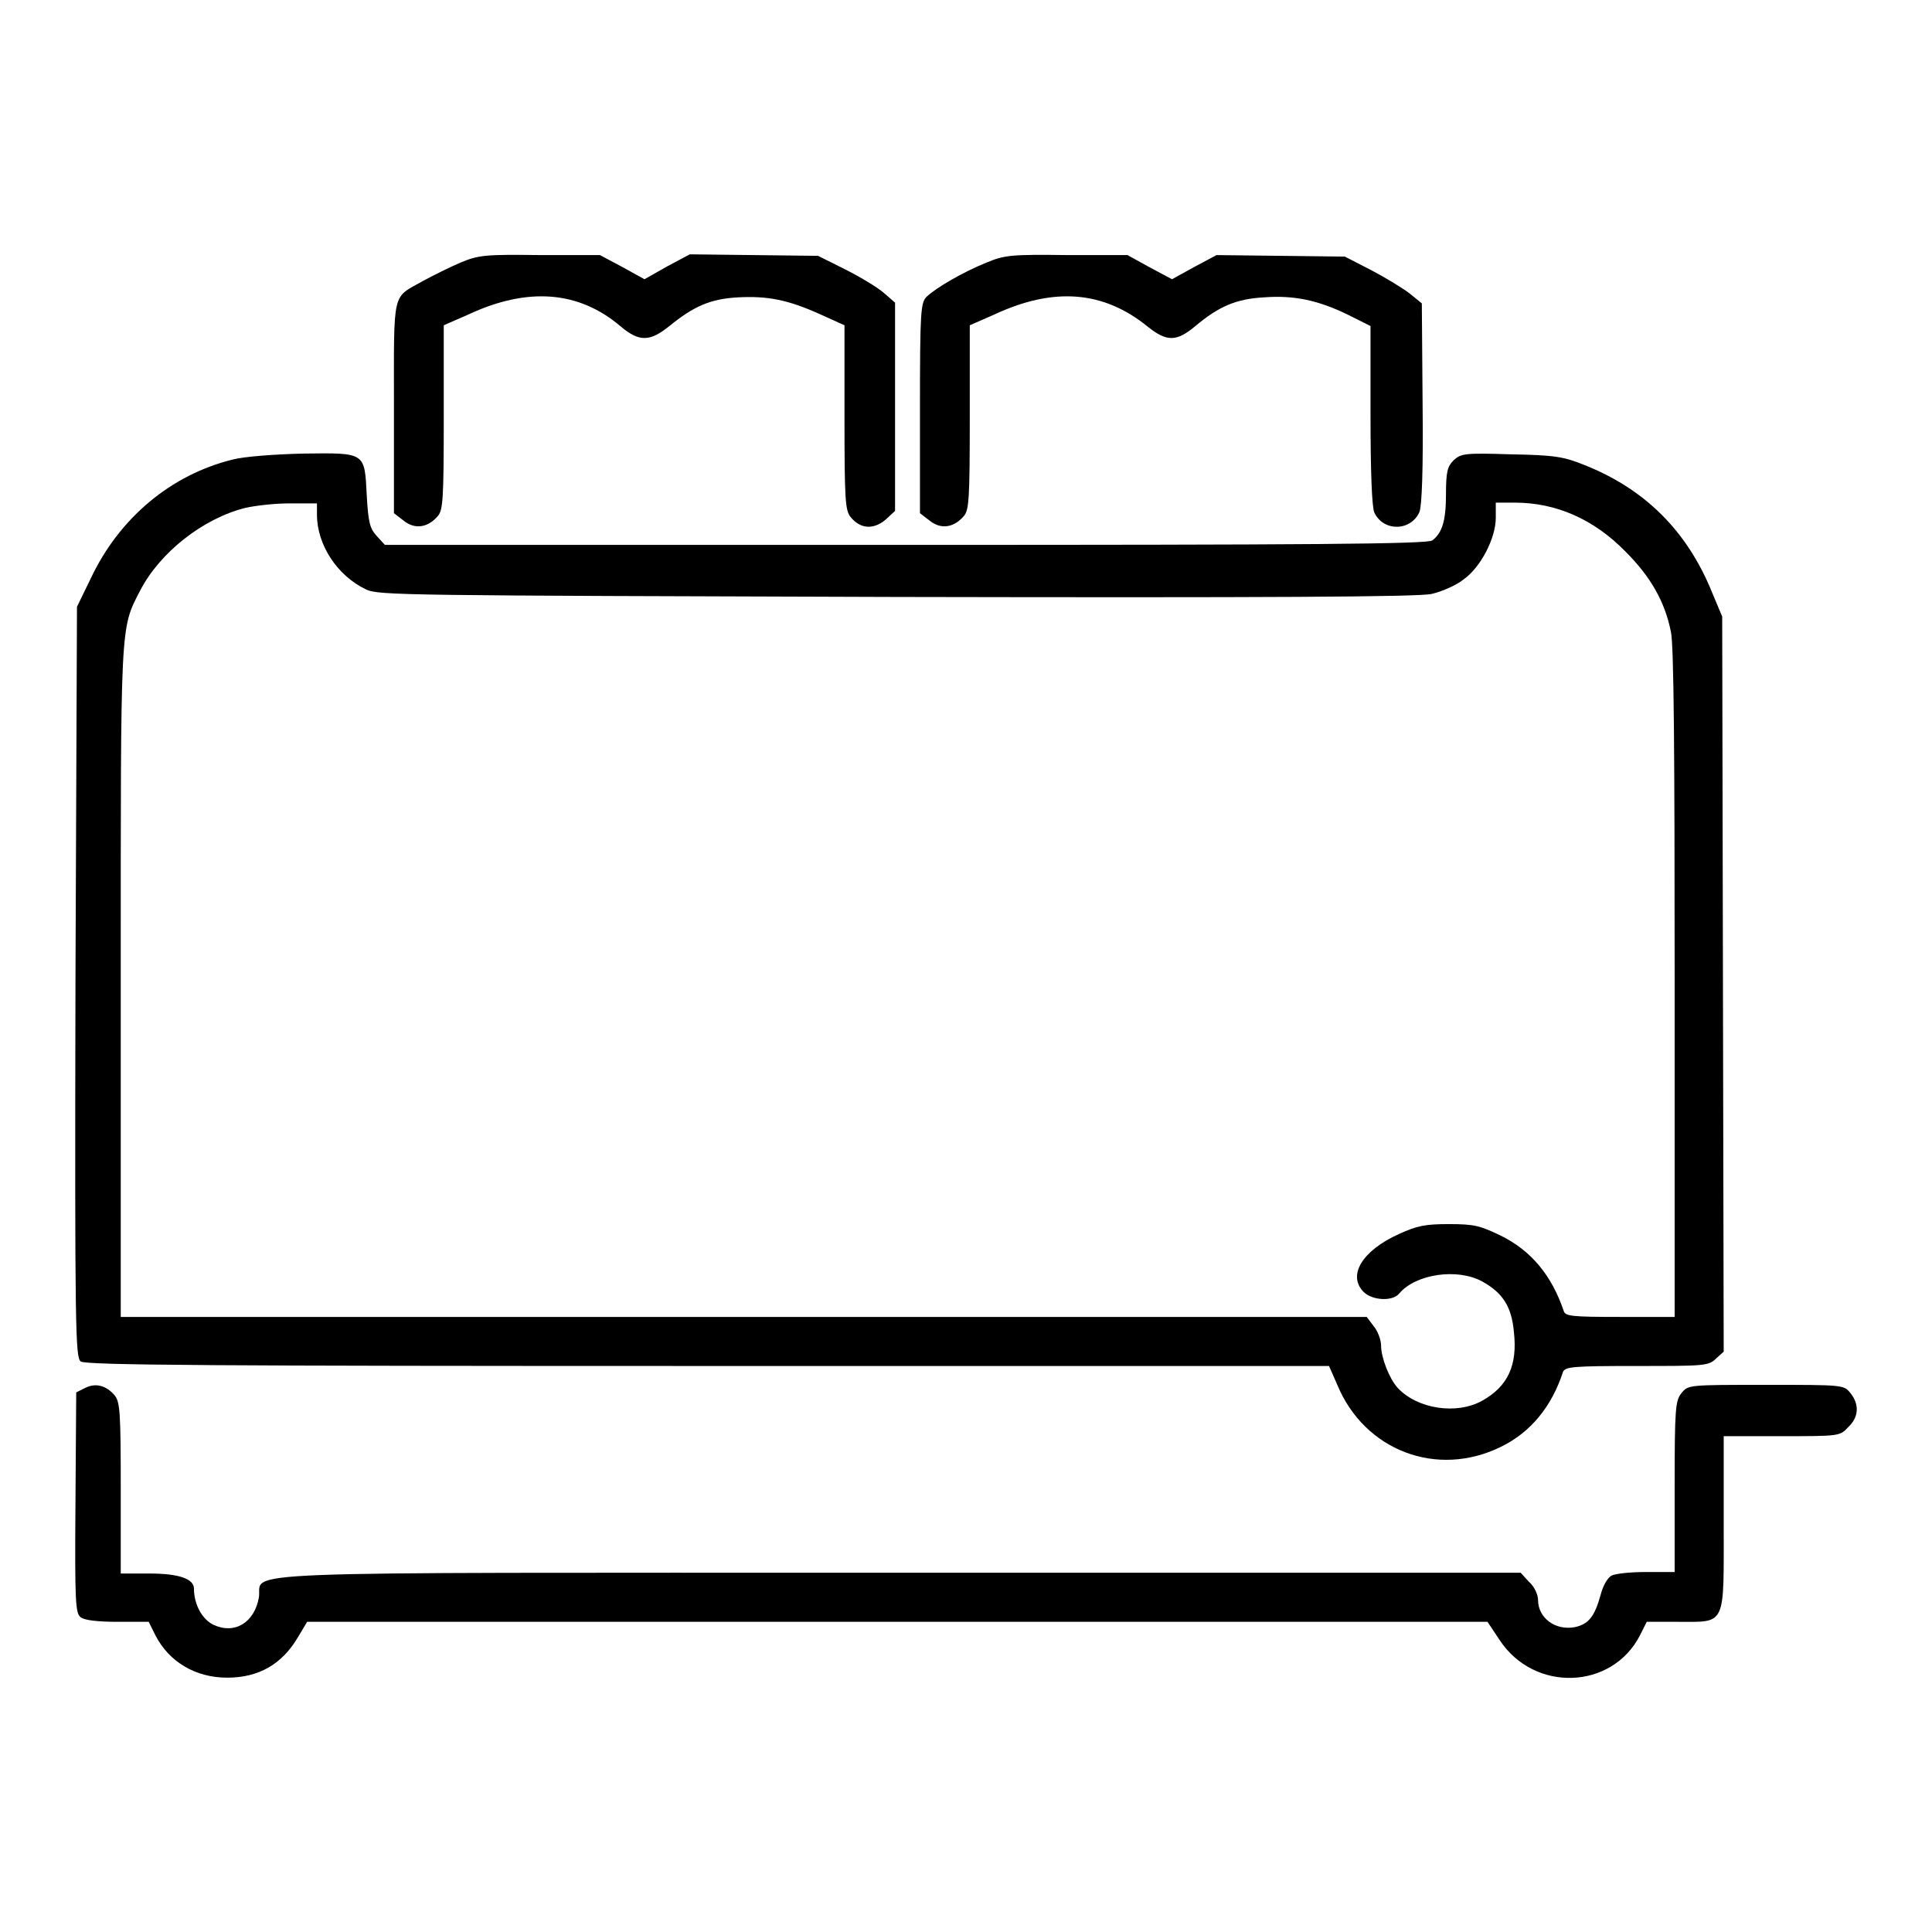
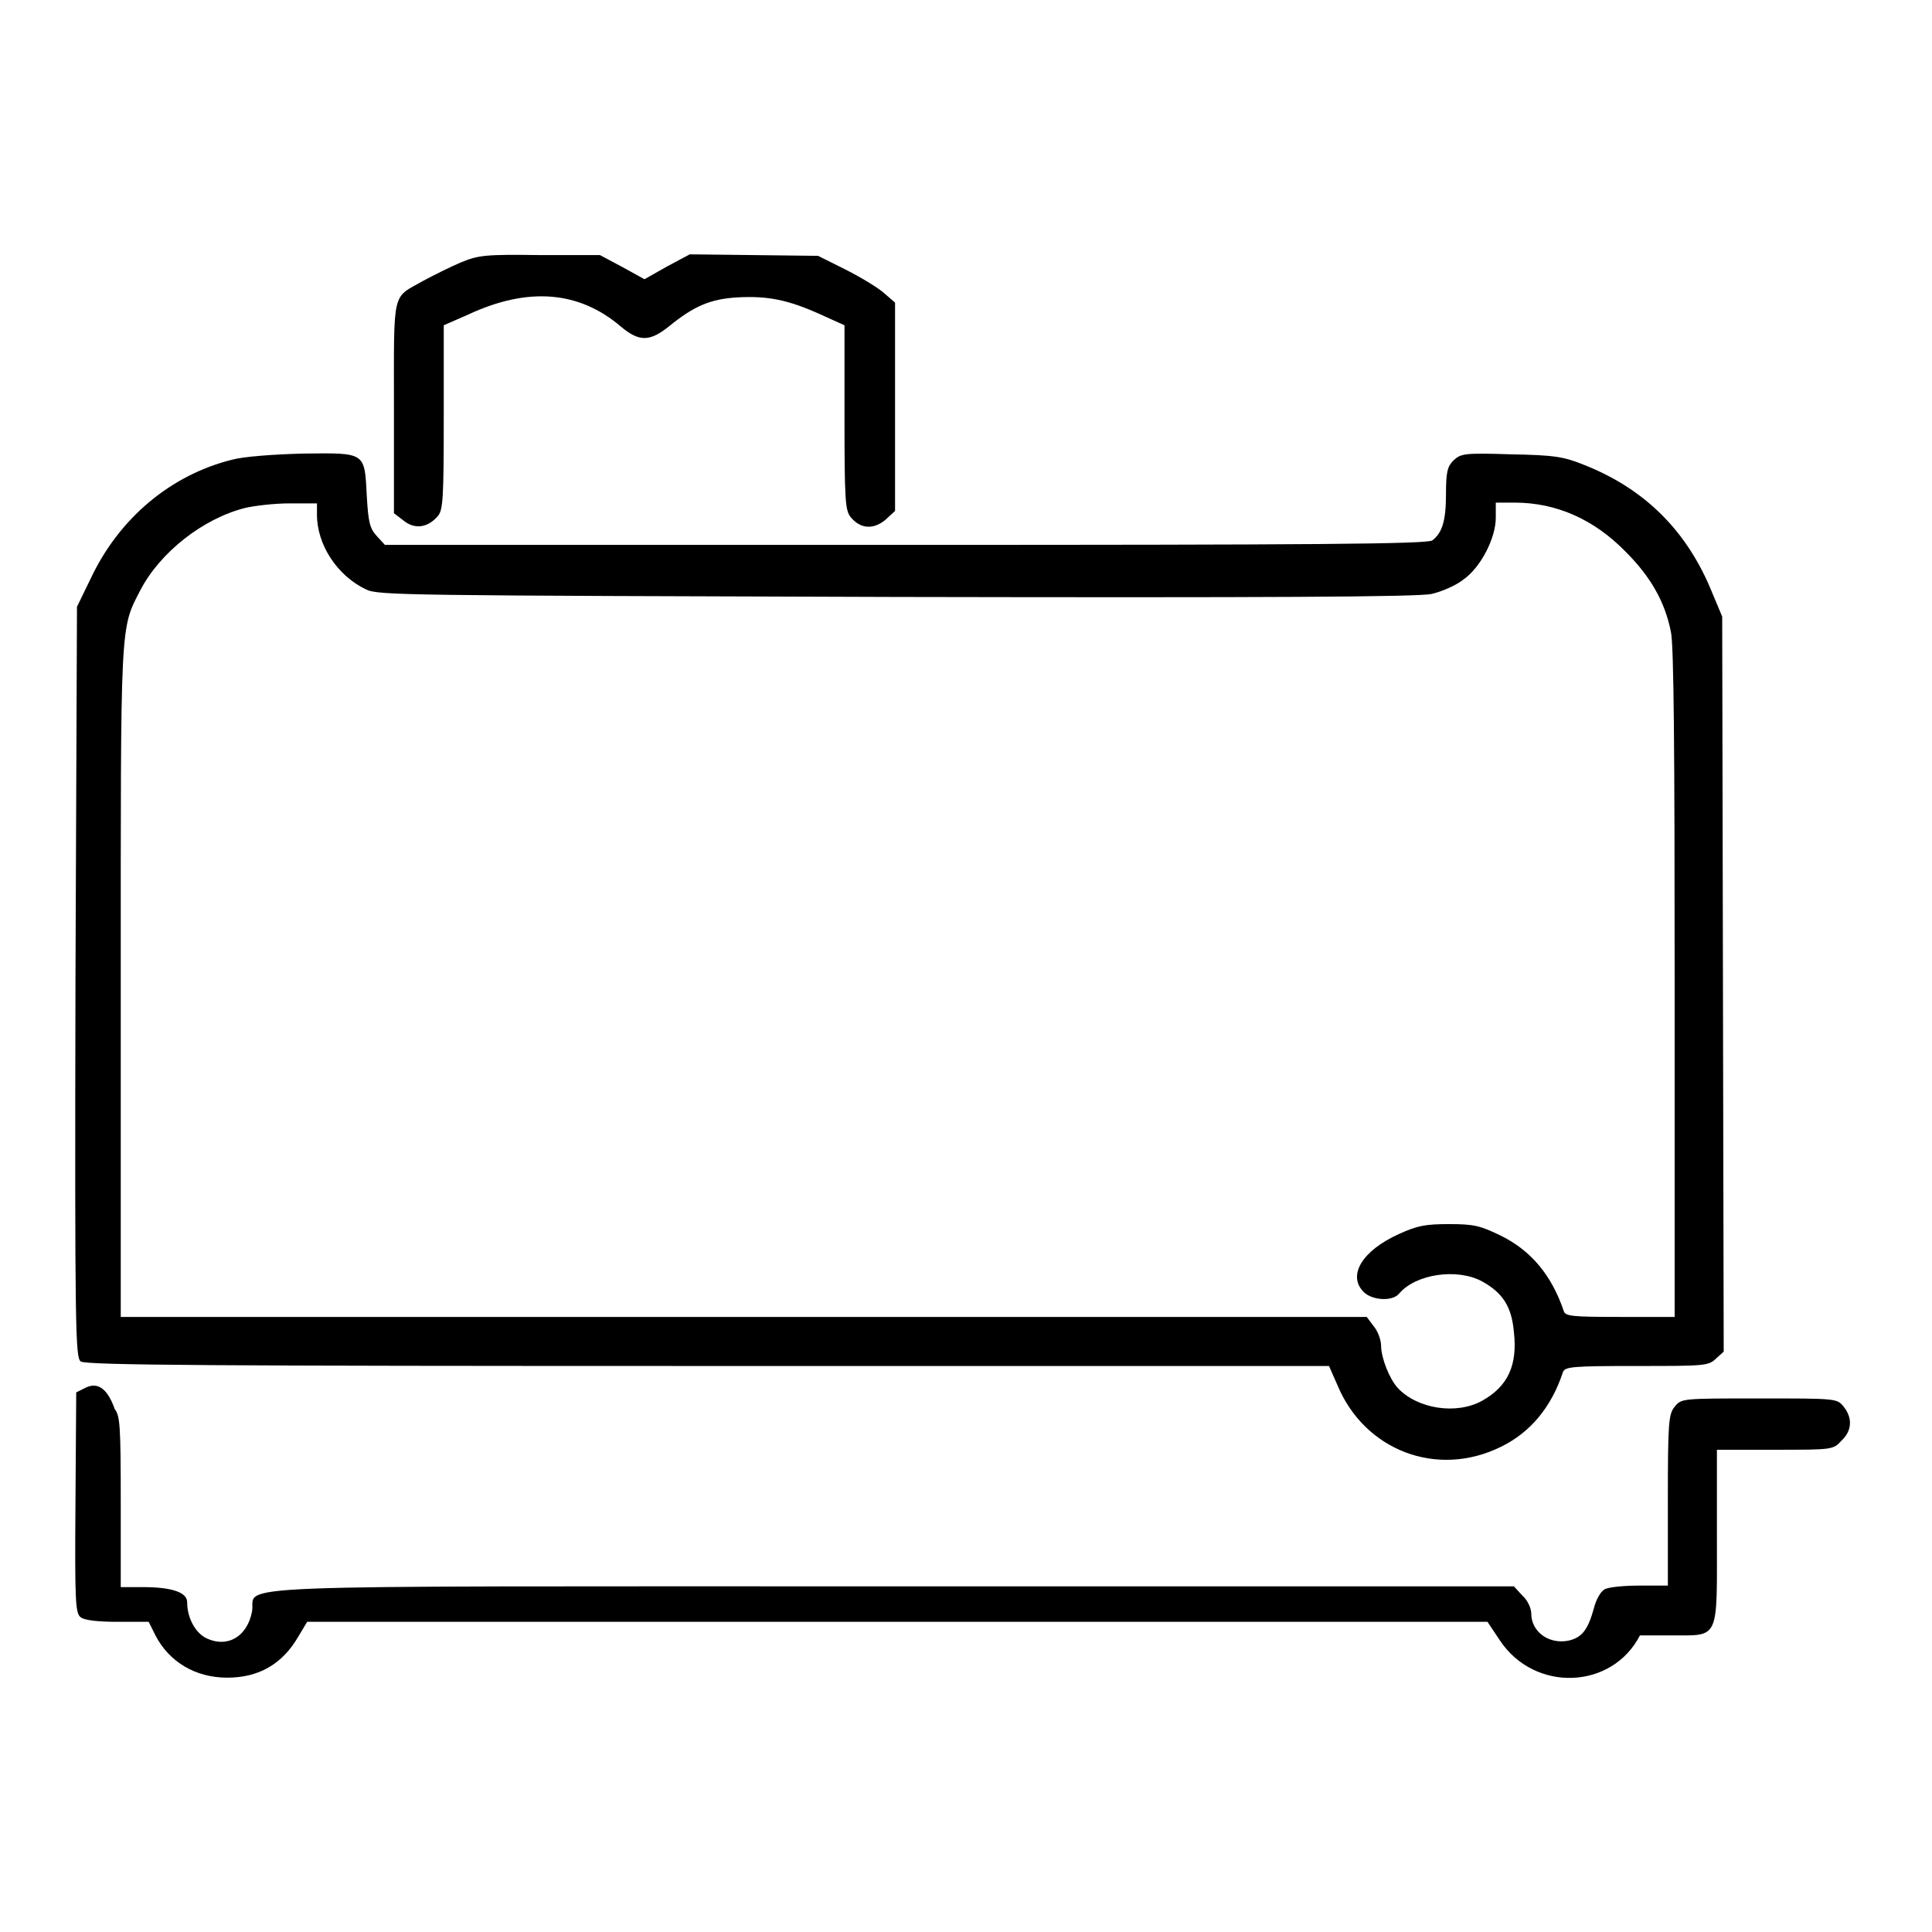
<svg xmlns="http://www.w3.org/2000/svg" version="1.1" x="0px" y="0px" viewBox="0 0 256 256" enable-background="new 0 0 256 256" xml:space="preserve">
  <g>
    <g>
      <g>
        <path fill="#000000" d="M61,34.8c-1.4,0.6-3.6,1.7-4.9,2.4c-4.2,2.4-3.9,0.9-3.9,16.8V68l1.3,1c1.5,1.2,3.2,0.9,4.5-0.6c0.7-0.8,0.8-2.2,0.8-13.2V43.1l3.2-1.4c7.9-3.7,14.7-3.2,20.3,1.6c2.4,2,3.8,2,6.4-0.1c3.2-2.6,5.4-3.6,9.1-3.8c3.9-0.2,6.6,0.3,11,2.3l3.1,1.4v12.2c0,11,0.1,12.3,0.8,13.2c1.3,1.6,3,1.7,4.6,0.4l1.3-1.2V53.9V40.1l-1.5-1.3c-0.8-0.7-3.1-2.1-5.1-3.1l-3.6-1.8l-8.5-0.1l-8.5-0.1l-3,1.6l-3,1.7l-2.9-1.6l-3-1.6h-7.9C64.3,33.7,63.4,33.8,61,34.8z" />
-         <path fill="#000000" d="M130.7,34.8c-3.2,1.3-6.6,3.3-7.9,4.5c-0.8,0.8-0.9,1.8-0.9,14.8V68l1.3,1c1.5,1.2,3.2,0.9,4.5-0.6c0.7-0.8,0.8-2.2,0.8-13.2V43.1l3.2-1.4c7.9-3.7,14.5-3.2,20.4,1.6c2.5,2,3.8,2,6.3-0.1c3.1-2.6,5.4-3.6,9.1-3.8c4-0.3,7.2,0.4,11.1,2.3l3,1.5v11.8c0,7.8,0.2,12.2,0.5,12.9c1.2,2.6,4.9,2.5,6-0.1c0.3-0.9,0.5-5.5,0.4-14.4l-0.1-13.2l-1.6-1.3c-0.9-0.7-3.2-2.1-5.1-3.1l-3.5-1.8l-8.5-0.1l-8.5-0.1l-3,1.6l-2.9,1.6l-3-1.6l-2.9-1.6h-7.9C134,33.7,133.1,33.8,130.7,34.8z" />
        <path fill="#000000" d="M30.8,60.9c-8.1,2-15,7.7-18.8,15.8l-1.8,3.7L10,130.1c-0.1,46.5,0,49.8,0.7,50.3c0.6,0.5,18,0.6,83.1,0.6h82.3l1.1,2.5c3.6,8.7,13.2,12.4,21.7,8.2c3.9-1.9,6.7-5.3,8.2-9.9c0.3-0.7,1.2-0.8,9.8-0.8c8.9,0,9.5,0,10.5-1l1-0.9l-0.1-48.7l-0.1-48.7l-1.3-3.1c-3.3-8.2-8.9-13.8-17-17c-2.7-1.1-4-1.3-9.7-1.4c-6.2-0.2-6.6-0.1-7.6,0.8c-0.8,0.8-1,1.5-1,4.5c0,3.5-0.5,5.1-1.8,6.1c-0.6,0.5-16.3,0.6-69.8,0.6H51l-1.1-1.2c-0.9-1-1.1-1.8-1.3-5.3c-0.3-5.8-0.1-5.7-8.4-5.6C36.2,60.2,32.3,60.5,30.8,60.9z M42,68.2c0,4,2.7,8.1,6.5,9.9c1.6,0.8,5.1,0.8,70.2,1c49.1,0.1,69.2,0,71-0.4c1.3-0.3,3.2-1.1,4.2-1.9c2.3-1.6,4.3-5.5,4.3-8.2v-2h2.5c5.5,0,10.5,2.2,14.7,6.5c3.3,3.3,5.2,6.6,6,10.6c0.4,1.7,0.5,15.9,0.5,46.6v44.2h-7.2c-6.5,0-7.3-0.1-7.5-0.8c-1.6-4.7-4.3-8-8.4-10c-2.7-1.3-3.5-1.5-6.8-1.5c-3.1,0-4.2,0.2-6.6,1.3c-4.9,2.2-6.9,5.5-4.7,7.7c1.1,1.1,3.8,1.3,4.7,0.2c2.2-2.6,7.7-3.4,11-1.6c2.7,1.5,3.9,3.3,4.2,6.7c0.5,4.4-0.8,7.2-4.2,9.1c-3.4,1.9-8.6,1.1-11.2-1.7c-1.1-1.2-2.2-4-2.2-5.6c0-0.7-0.4-1.9-1-2.6l-0.9-1.2H98.4H16v-44.3c0-48.1-0.1-46.8,2.6-52c2.6-5,8.3-9.5,13.9-10.9c1.3-0.3,3.9-0.6,5.9-0.6l3.6,0V68.2L42,68.2z" />
-         <path fill="#000000" d="M11.3,183.9l-1.2,0.6L10,199.1c-0.1,13.3,0,14.7,0.7,15.2c0.5,0.4,2.3,0.6,4.9,0.6h4.1l0.9,1.8c1.8,3.5,5.3,5.6,9.5,5.6c4.2,0,7.3-1.8,9.4-5.4l1.2-2h78.2h78.2l1.6,2.4c4.6,7,14.9,6.6,18.6-0.6l0.9-1.8h4.2c6.4,0,6,0.7,6-13.2v-11.4h7.7c7.6,0,7.7,0,8.8-1.2c1.4-1.3,1.5-3,0.3-4.5c-0.9-1.1-0.9-1.1-11.2-1.1s-10.3,0-11.2,1.1c-0.8,1-0.9,2-0.9,12.4v11.3h-3.8c-2,0-4.1,0.2-4.6,0.5c-0.5,0.3-1.1,1.3-1.4,2.5c-0.8,2.9-1.6,3.9-3.4,4.3c-2.6,0.5-4.9-1.2-4.9-3.6c0-0.7-0.5-1.8-1.2-2.4l-1.1-1.2h-82.4c-91.9,0-84.2-0.3-84.8,3.3c-0.6,3.3-3.2,4.9-6,3.6c-1.5-0.7-2.6-2.7-2.6-4.8c0-1.3-2-2-5.9-2H16v-11.3c0-10.1-0.1-11.4-0.8-12.3C14.1,183.6,12.7,183.2,11.3,183.9z" />
+         <path fill="#000000" d="M11.3,183.9l-1.2,0.6L10,199.1c-0.1,13.3,0,14.7,0.7,15.2c0.5,0.4,2.3,0.6,4.9,0.6h4.1l0.9,1.8c1.8,3.5,5.3,5.6,9.5,5.6c4.2,0,7.3-1.8,9.4-5.4l1.2-2h78.2h78.2l1.6,2.4c4.6,7,14.9,6.6,18.6-0.6h4.2c6.4,0,6,0.7,6-13.2v-11.4h7.7c7.6,0,7.7,0,8.8-1.2c1.4-1.3,1.5-3,0.3-4.5c-0.9-1.1-0.9-1.1-11.2-1.1s-10.3,0-11.2,1.1c-0.8,1-0.9,2-0.9,12.4v11.3h-3.8c-2,0-4.1,0.2-4.6,0.5c-0.5,0.3-1.1,1.3-1.4,2.5c-0.8,2.9-1.6,3.9-3.4,4.3c-2.6,0.5-4.9-1.2-4.9-3.6c0-0.7-0.5-1.8-1.2-2.4l-1.1-1.2h-82.4c-91.9,0-84.2-0.3-84.8,3.3c-0.6,3.3-3.2,4.9-6,3.6c-1.5-0.7-2.6-2.7-2.6-4.8c0-1.3-2-2-5.9-2H16v-11.3c0-10.1-0.1-11.4-0.8-12.3C14.1,183.6,12.7,183.2,11.3,183.9z" />
      </g>
    </g>
  </g>
</svg>